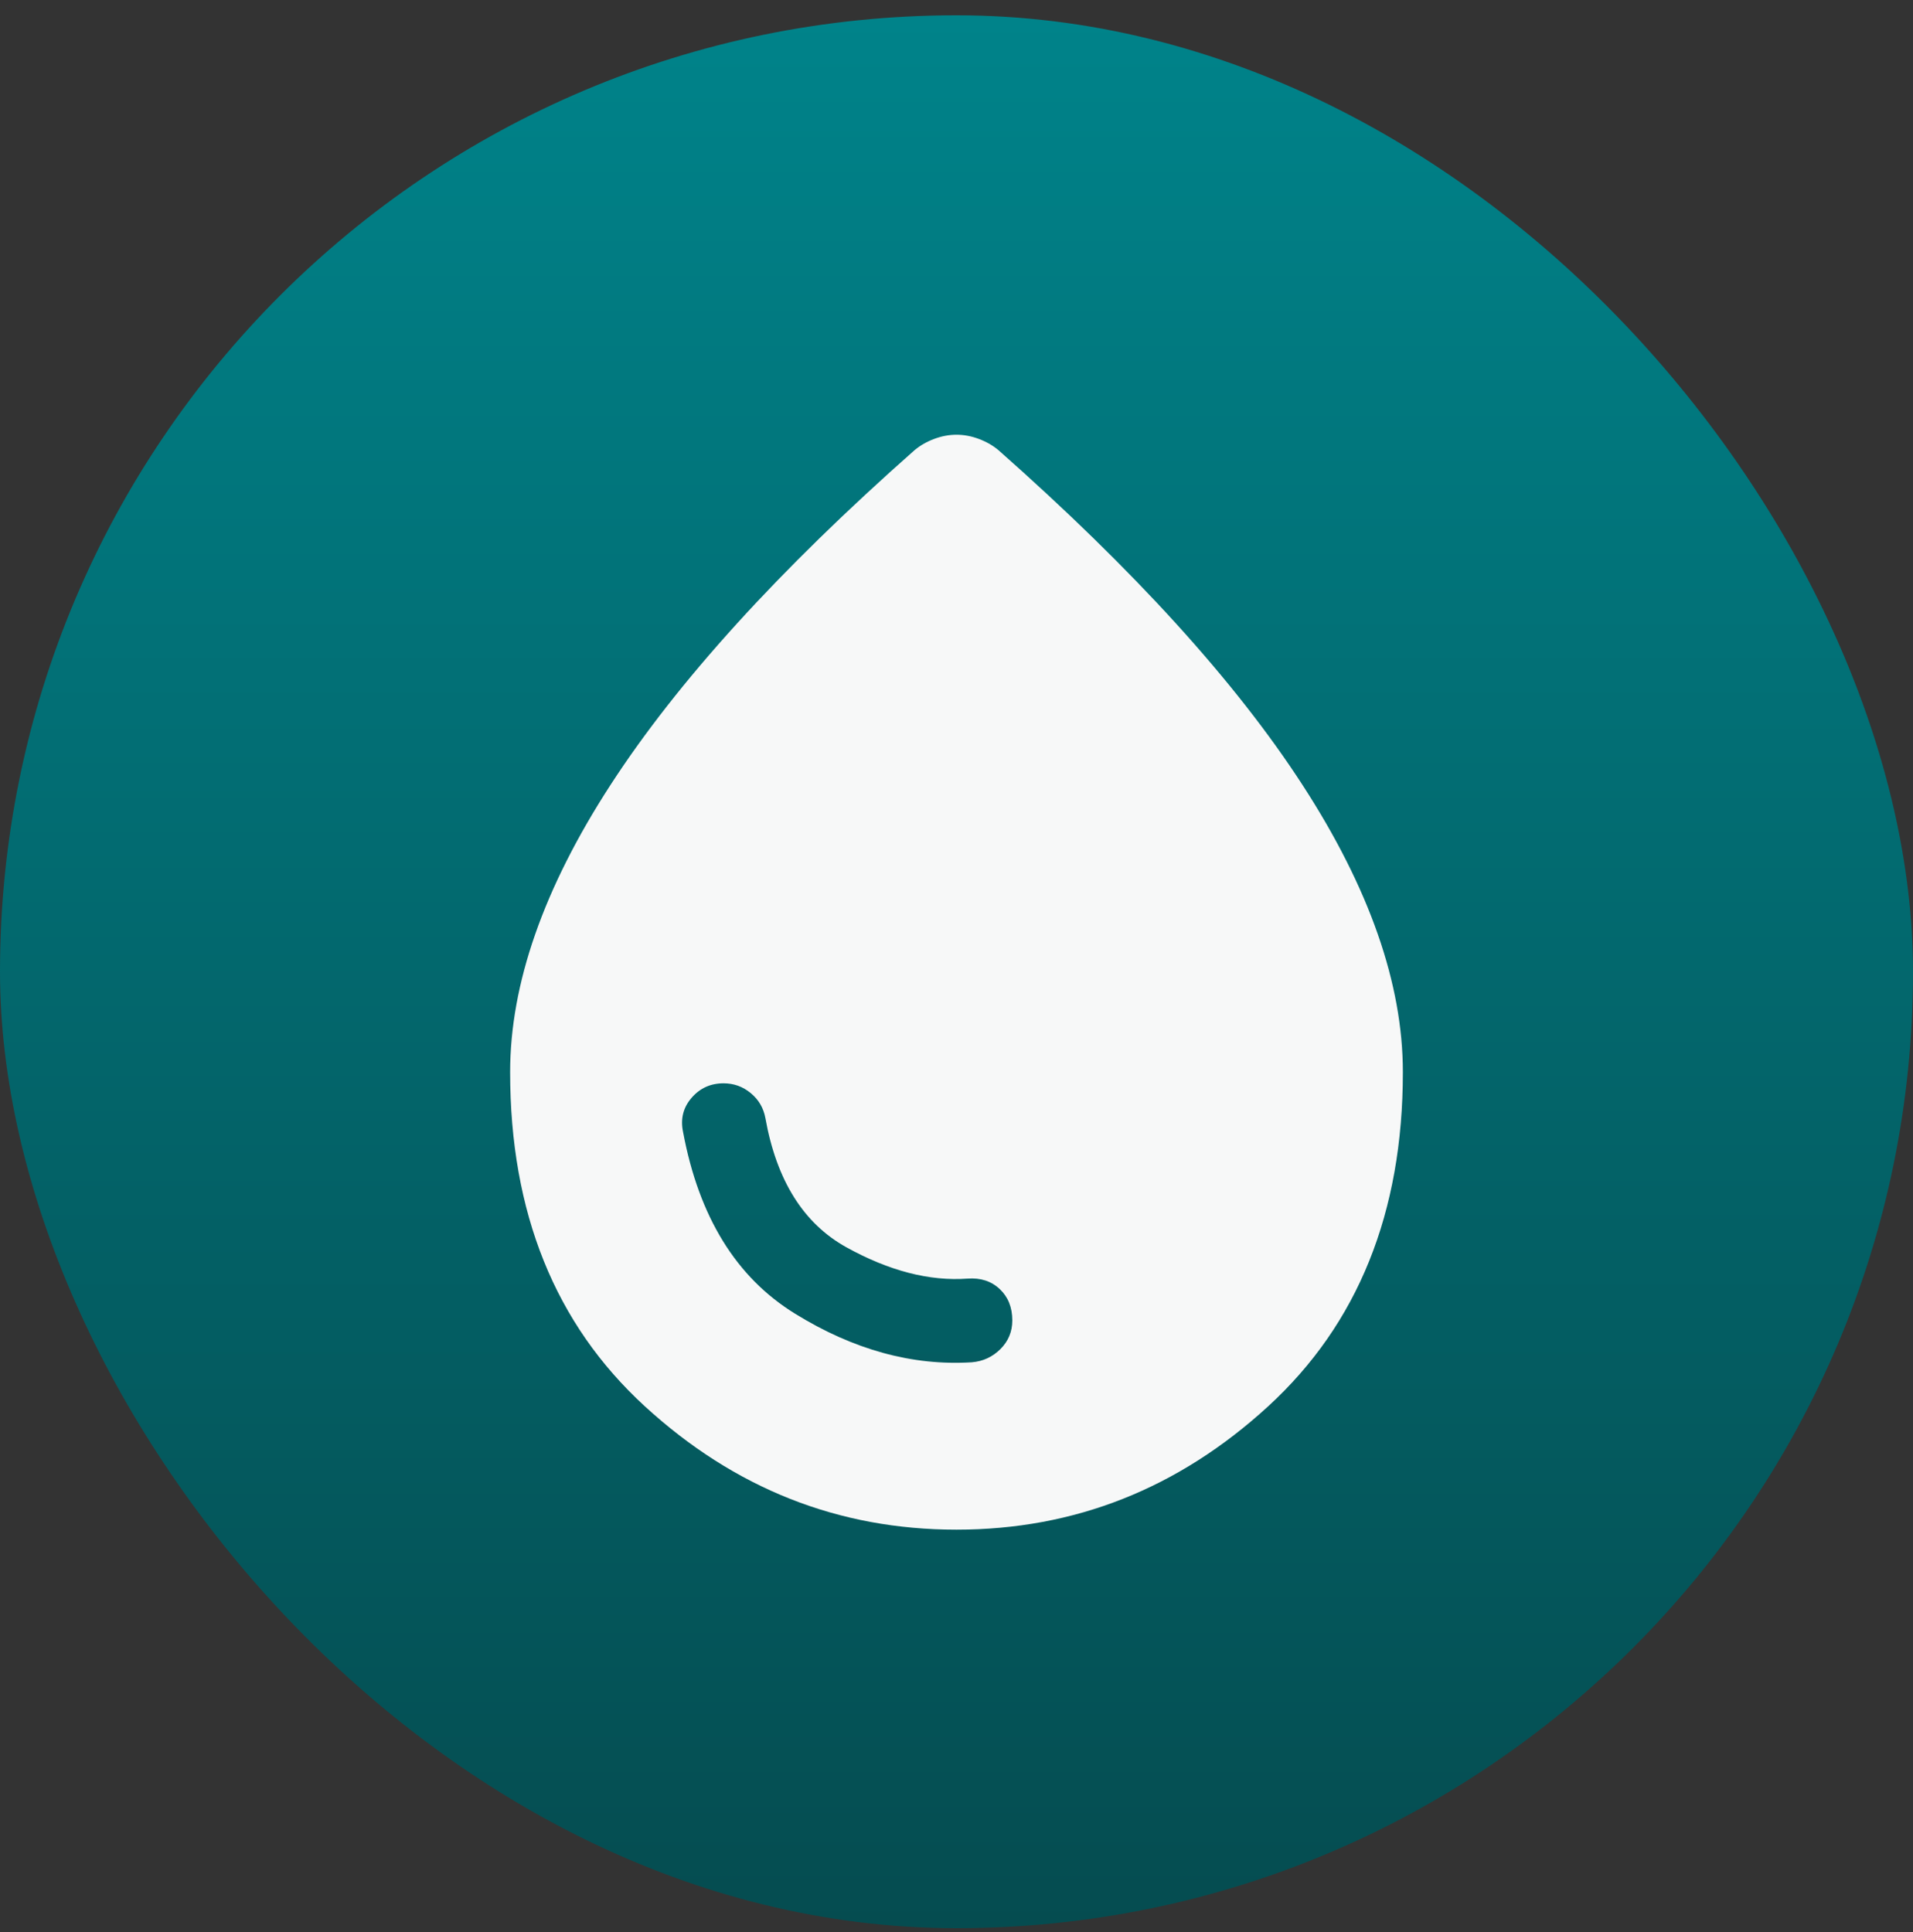
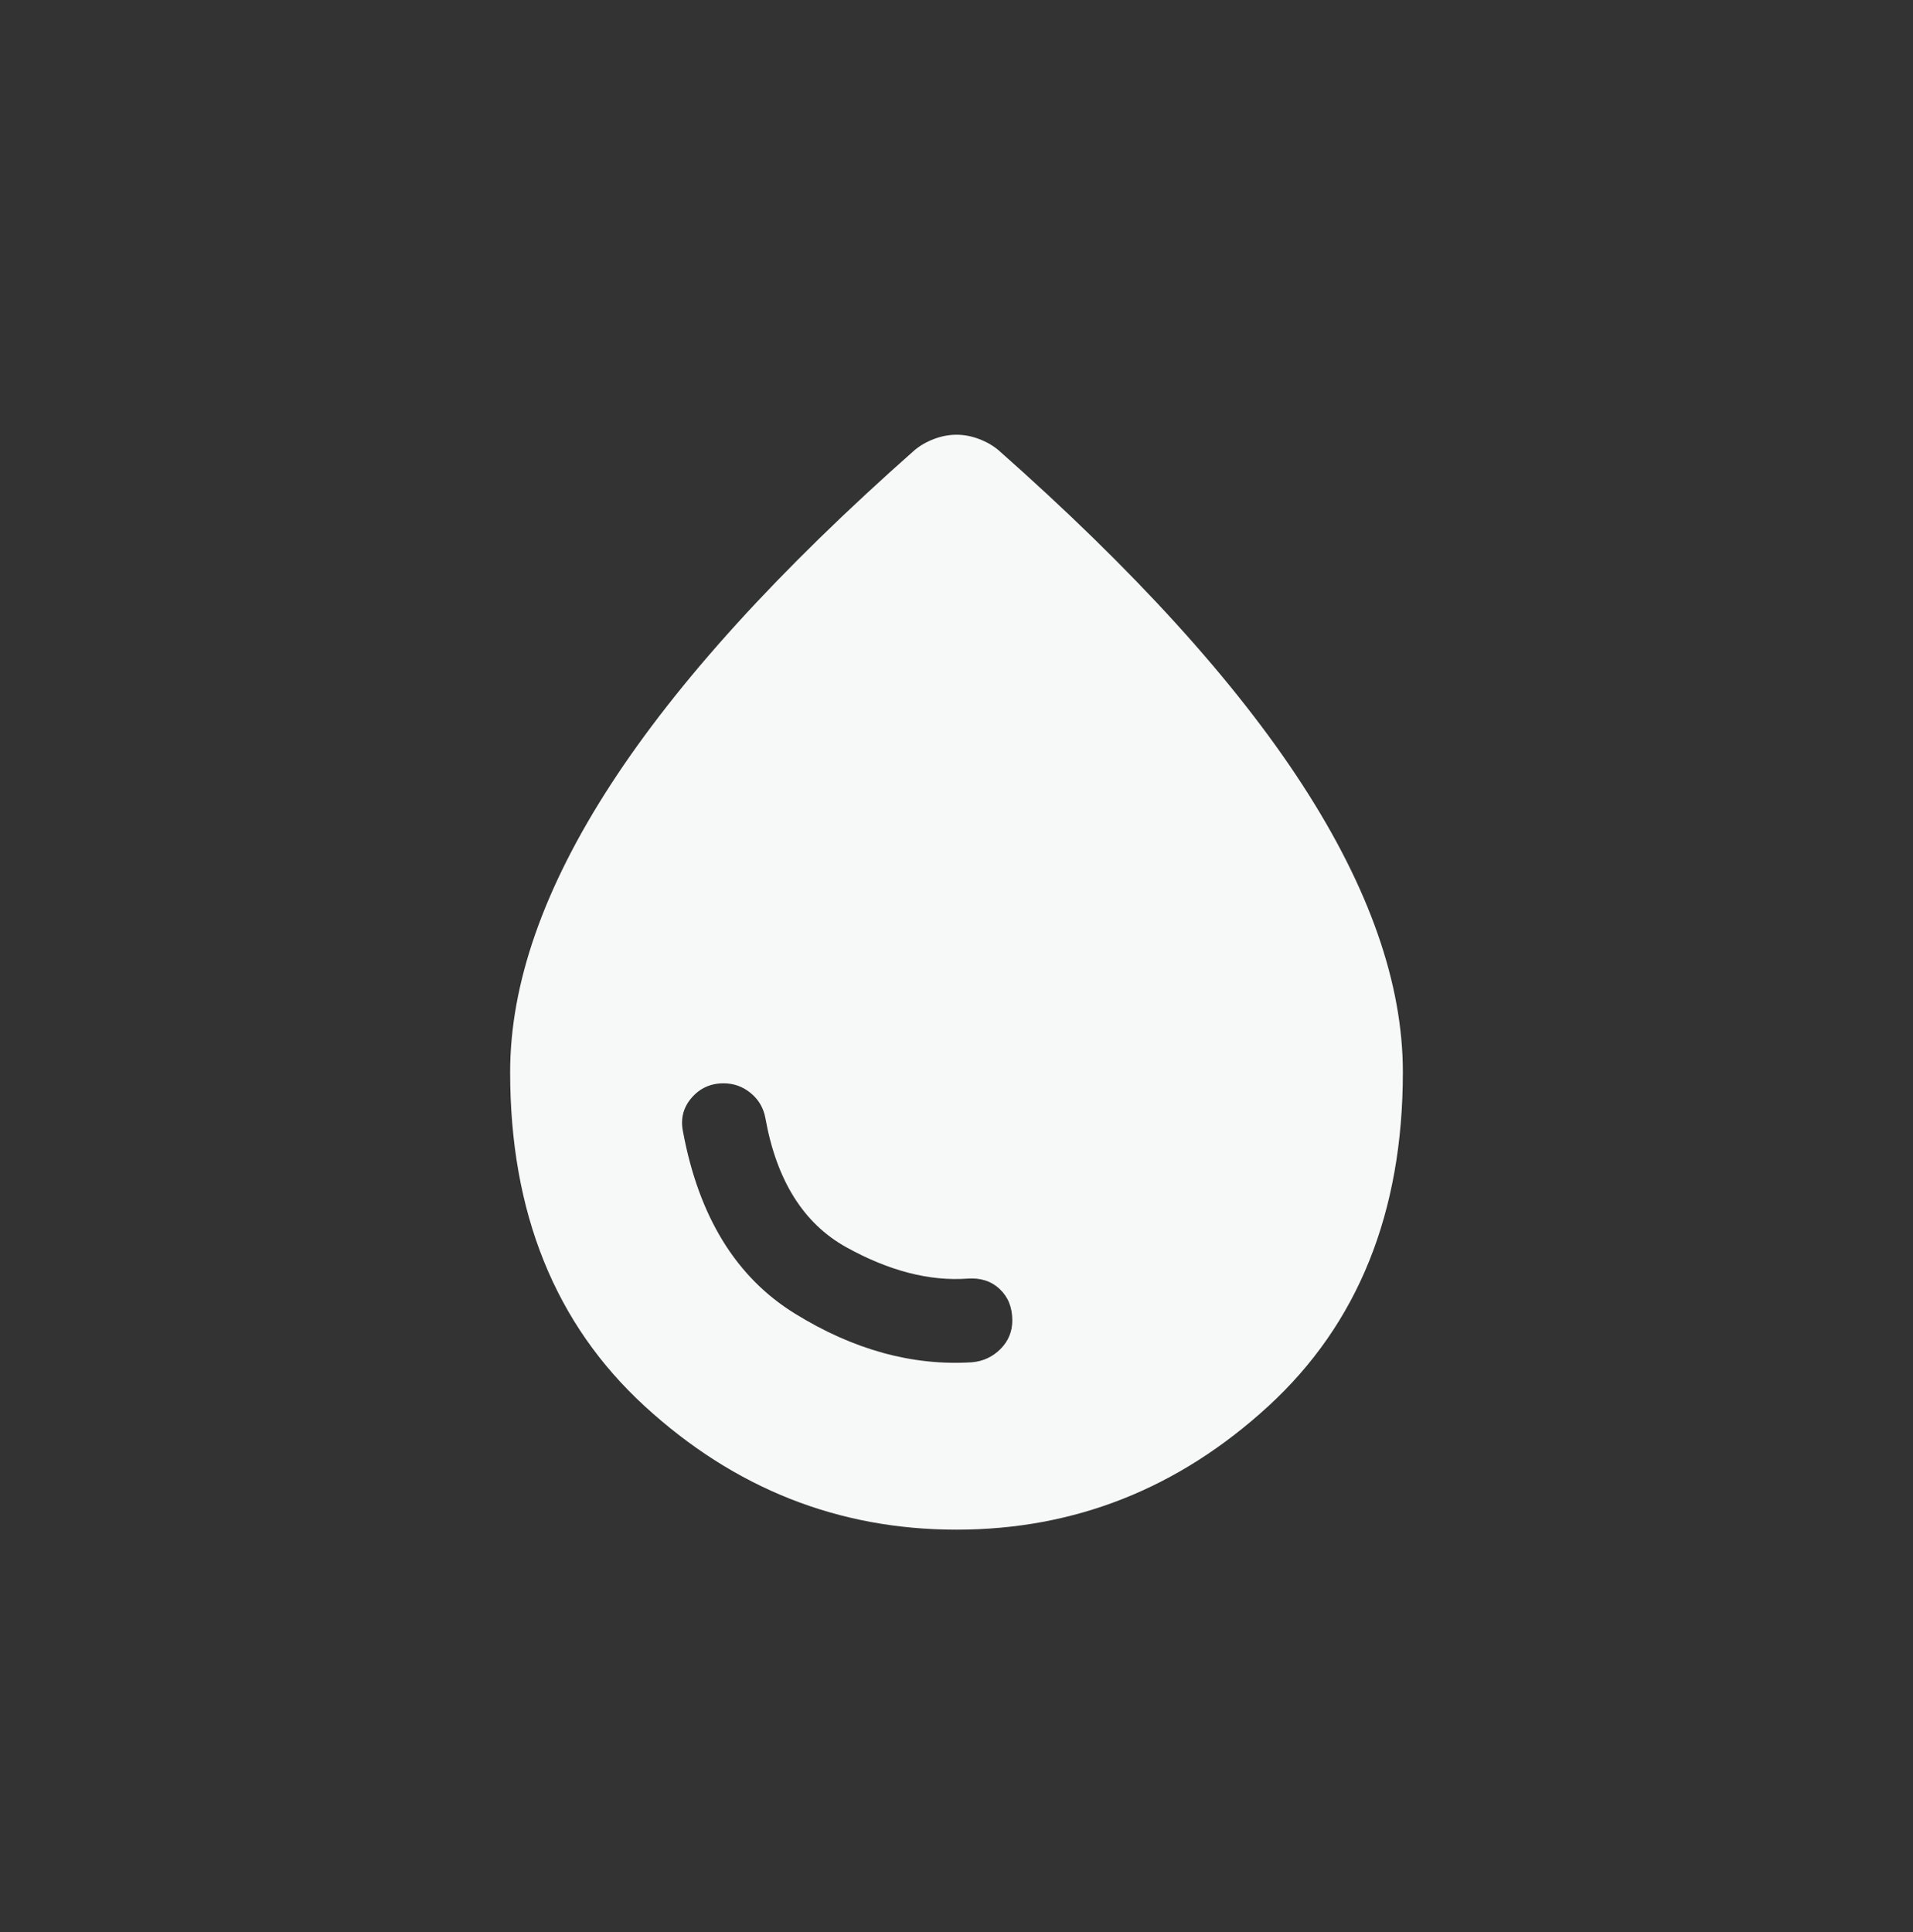
<svg xmlns="http://www.w3.org/2000/svg" width="100" height="101" viewBox="0 0 100 101" fill="none">
  <rect x="0" y="0" width="100" height="101" fill="#333333" stroke="none" />
-   <rect y="0.8" width="100" height="100" rx="50" fill="url(#paint0_linear_1650_510)" />
  <path d="M50 79.967C43.827 79.967 38.395 77.816 33.705 73.515C29.013 69.212 26.667 63.39 26.667 56.05C26.667 51.432 28.417 46.425 31.917 41.029C35.417 35.633 40.715 29.8 47.813 23.529C48.104 23.286 48.444 23.092 48.833 22.946C49.222 22.8 49.611 22.727 50 22.727C50.389 22.727 50.778 22.8 51.167 22.946C51.556 23.092 51.896 23.286 52.188 23.529C59.285 29.8 64.583 35.633 68.083 41.029C71.583 46.425 73.333 51.432 73.333 56.05C73.333 63.39 70.987 69.212 66.296 73.515C61.605 77.816 56.174 79.967 50 79.967ZM50.802 71.217C51.386 71.168 51.884 70.938 52.298 70.525C52.711 70.111 52.917 69.612 52.917 69.029C52.917 68.349 52.698 67.802 52.261 67.39C51.823 66.976 51.264 66.793 50.583 66.842C48.59 66.987 46.476 66.441 44.24 65.203C42.004 63.962 40.594 61.713 40.011 58.456C39.913 57.922 39.658 57.484 39.243 57.144C38.831 56.803 38.358 56.633 37.823 56.633C37.142 56.633 36.583 56.888 36.146 57.398C35.708 57.909 35.563 58.505 35.708 59.185C36.535 63.609 38.479 66.769 41.542 68.665C44.604 70.56 47.691 71.411 50.802 71.217Z" fill="#F7F8F8" />
  <defs>
    <linearGradient id="paint0_linear_1650_510" x1="50" y1="0.8" x2="50" y2="100.8" gradientUnits="userSpaceOnUse">
      <stop stop-color="#00838A" />
      <stop offset="1" stop-color="#054C50" />
    </linearGradient>
  </defs>
</svg>